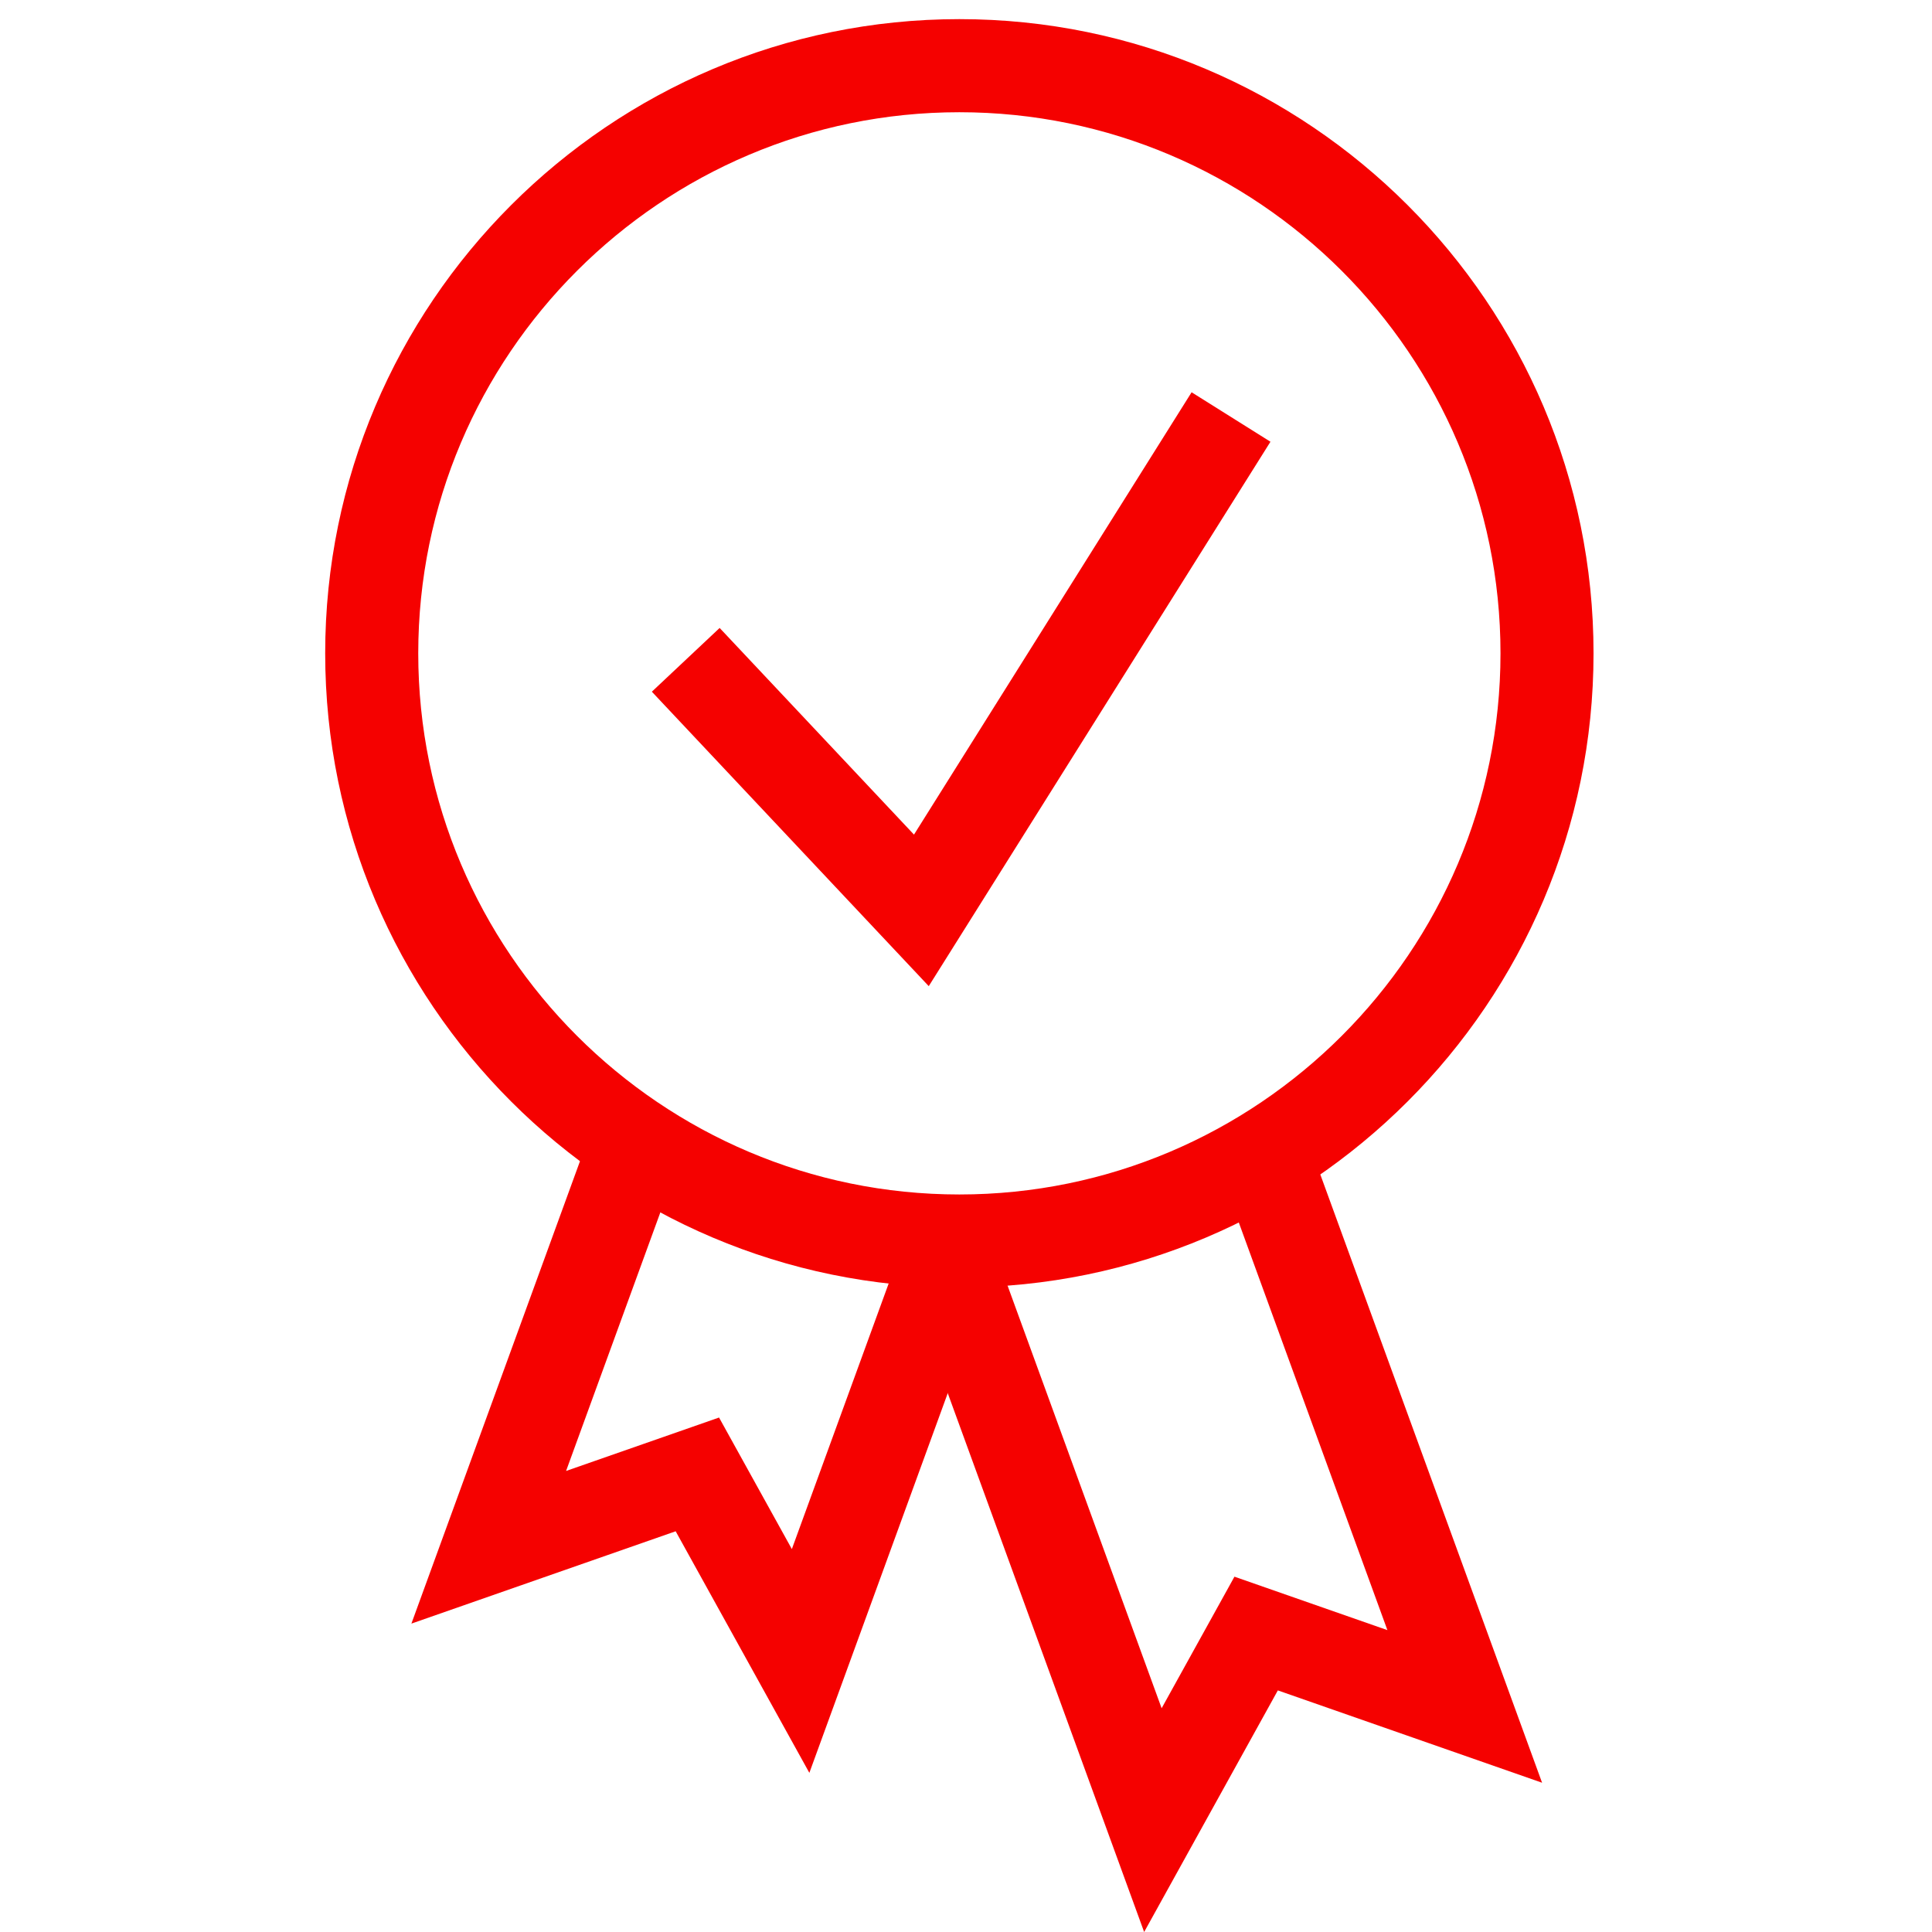
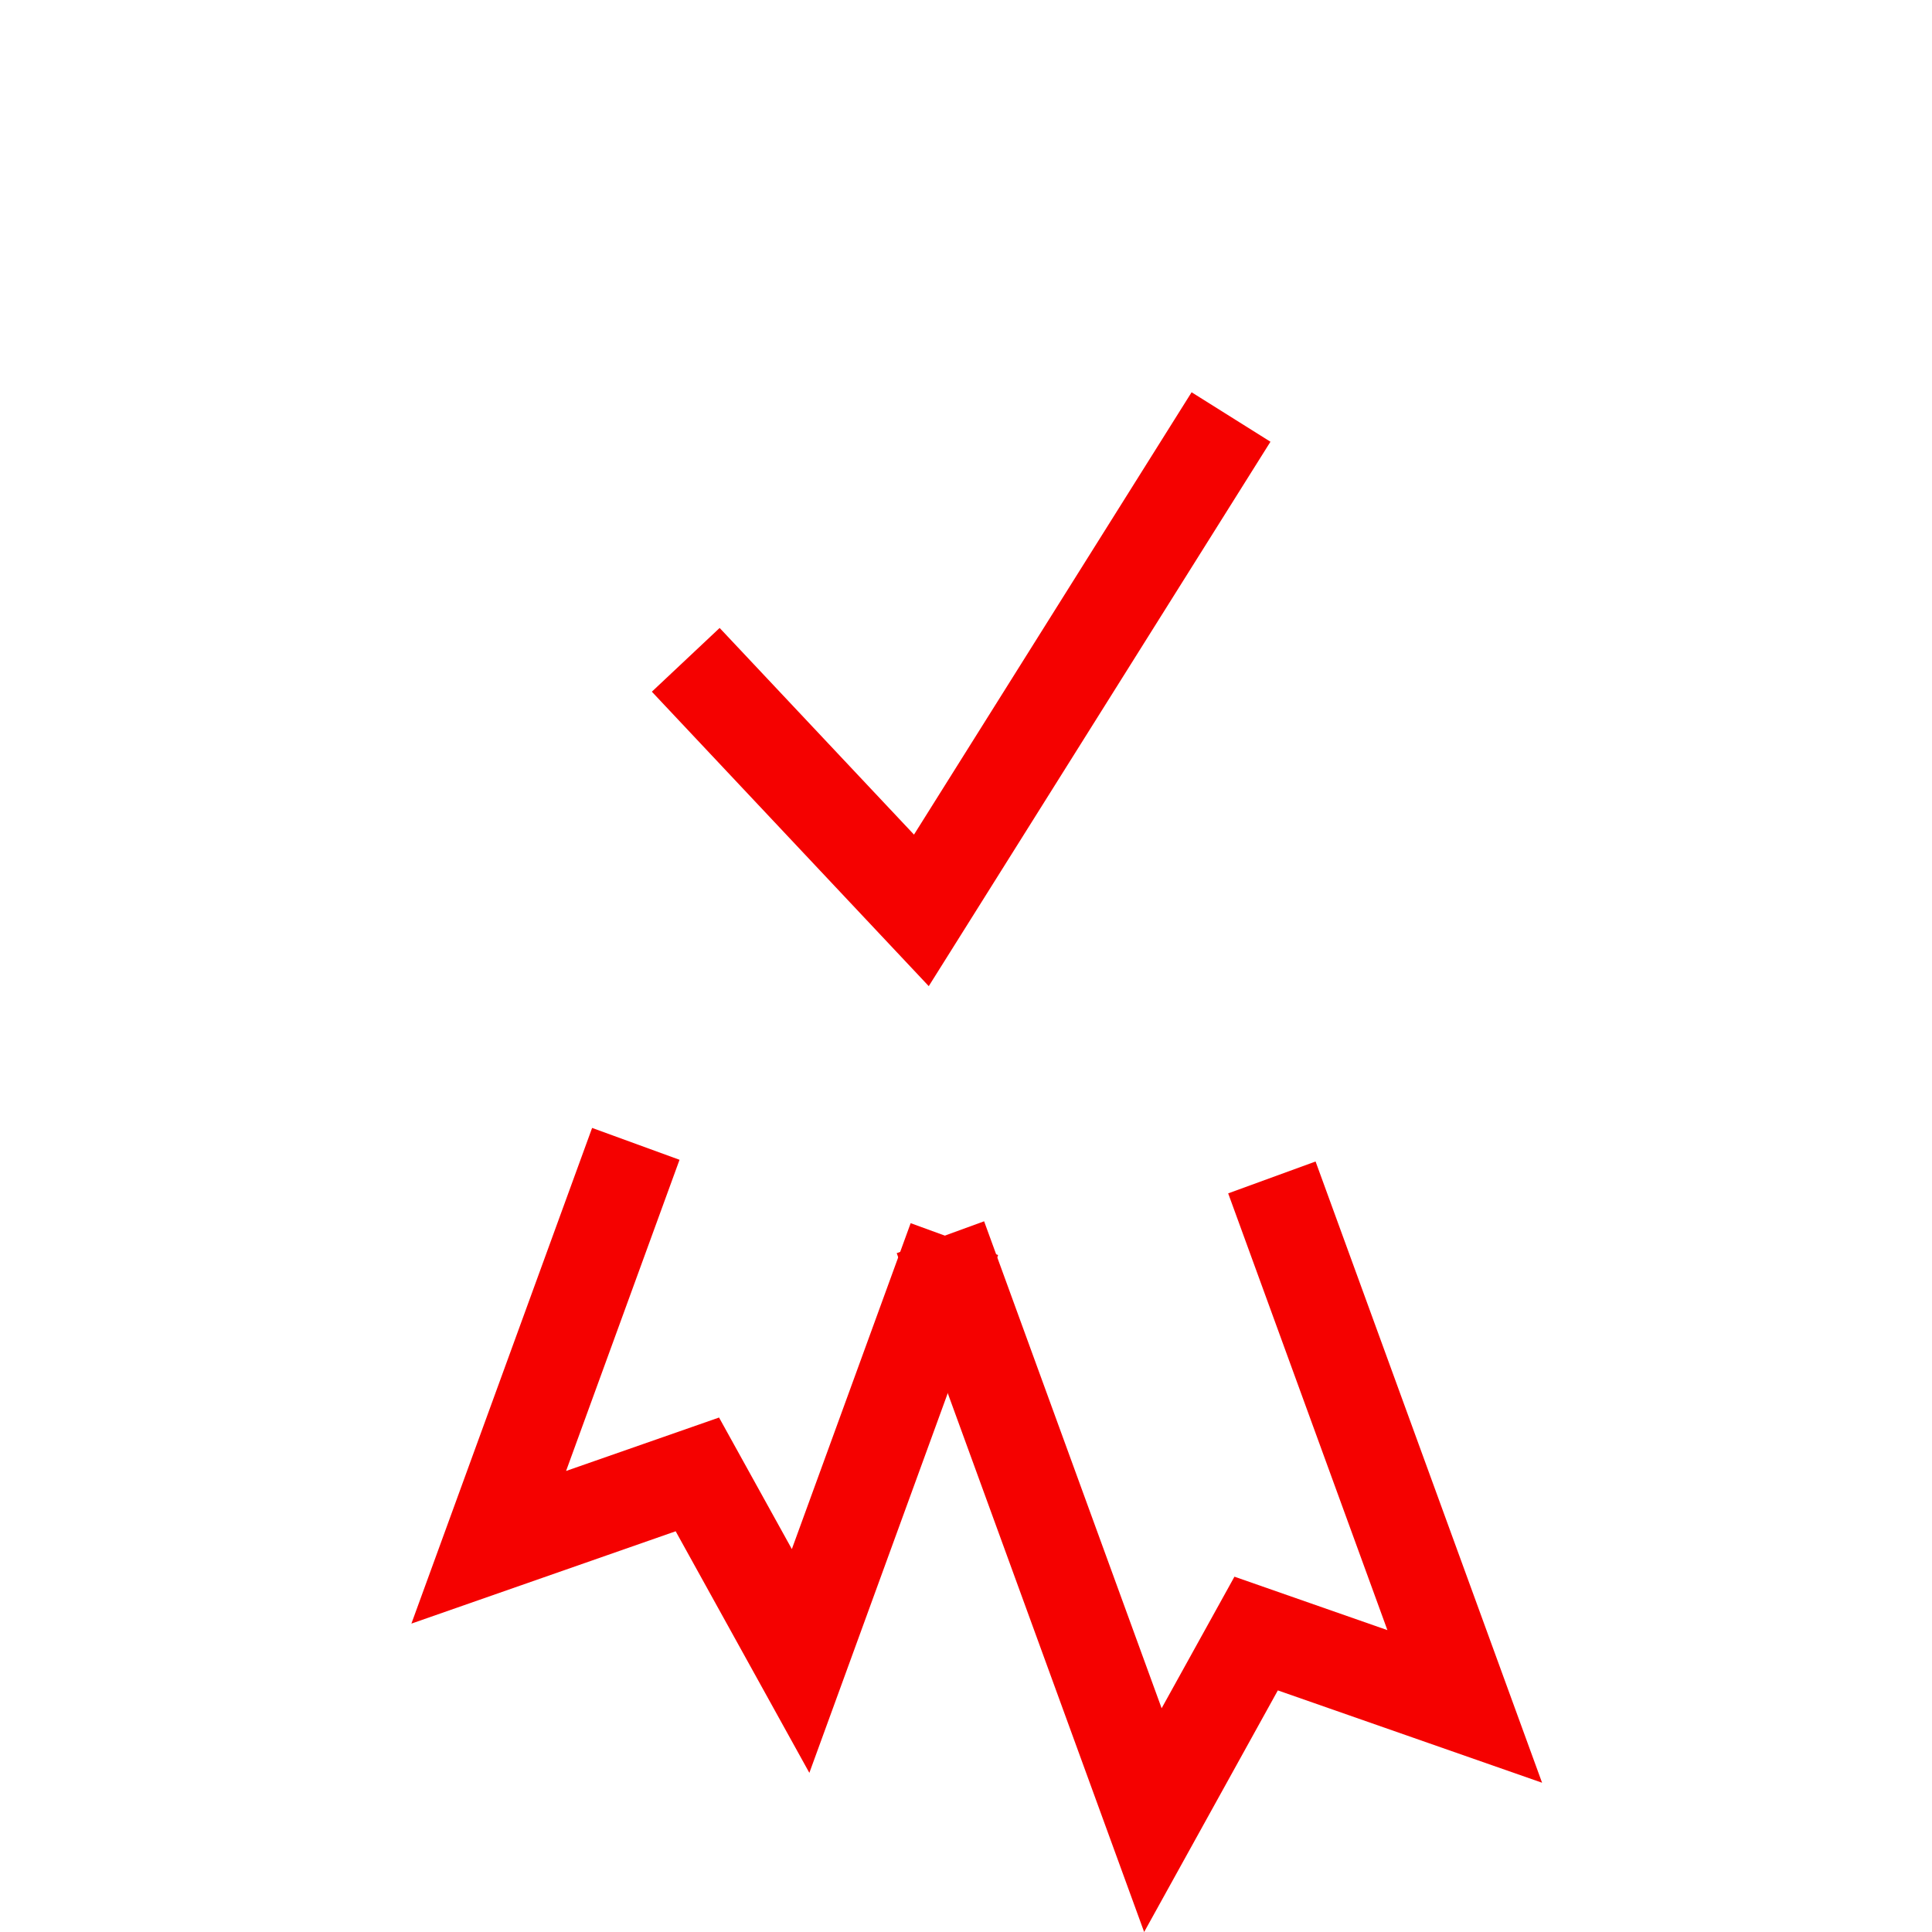
<svg xmlns="http://www.w3.org/2000/svg" width="101" height="101" viewBox="0 0 101 101" fill="none">
  <path d="M42.311 92.68L35.322 80.051L21.507 84.878L30.954 58.965L35.524 60.631L29.593 76.898L37.59 74.105L41.396 80.982L47.607 63.944L52.178 65.61L42.311 92.68Z" fill="#F50100" />
  <path d="M59.813 101L46.878 65.512L51.447 63.846L60.727 89.303L64.534 82.425L72.53 85.219L64.206 62.386L68.775 60.72L80.616 93.197L66.802 88.37L59.813 101Z" fill="#F50100" />
-   <path d="M50.153 67.306C31.873 67.306 17 52.434 17 34.153C17 15.873 31.873 1 50.153 1C68.433 1 83.306 15.872 83.306 34.153C83.306 52.434 68.433 67.306 50.153 67.306ZM50.153 5.867C34.556 5.867 21.865 18.558 21.865 34.155C21.865 49.752 34.556 62.444 50.153 62.444C65.751 62.444 78.442 49.753 78.442 34.155C78.442 18.559 65.751 5.867 50.153 5.867Z" fill="#F50100" />
  <path d="M48.553 51.553L34.077 36.16L37.621 32.828L47.781 43.631L62.294 20.507L66.416 23.093L48.553 51.553Z" fill="#F50100" />
</svg>